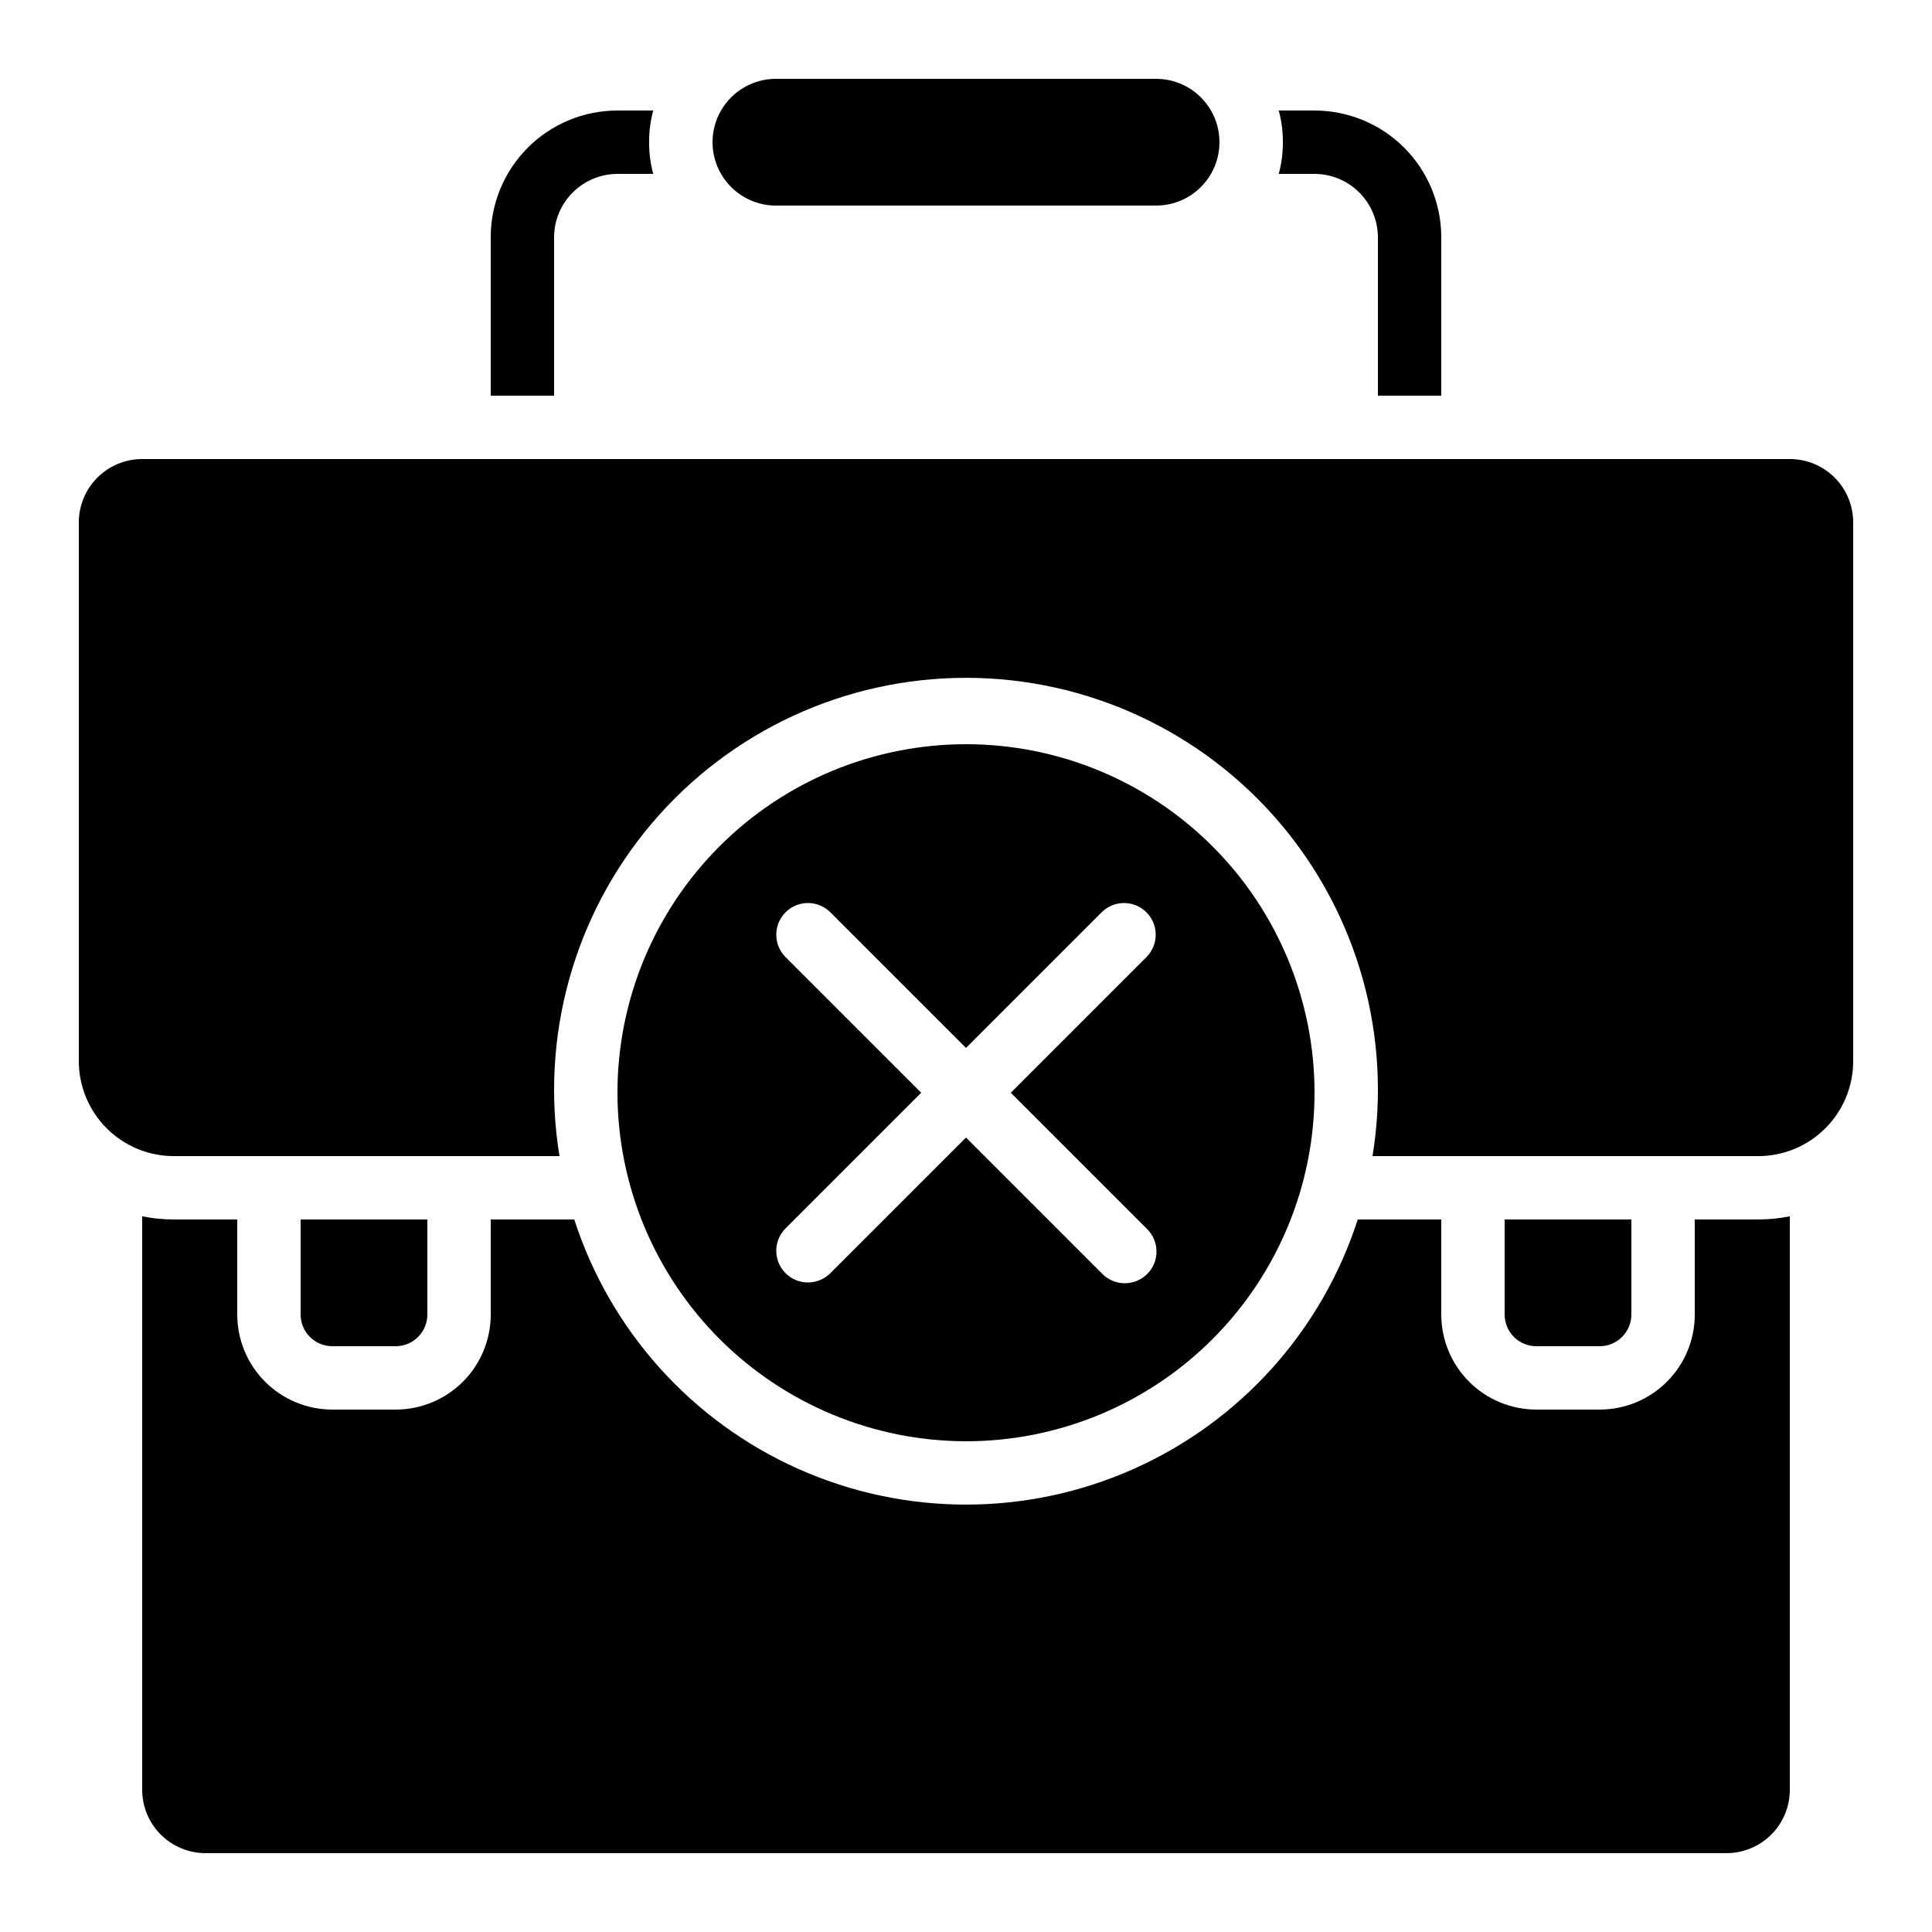
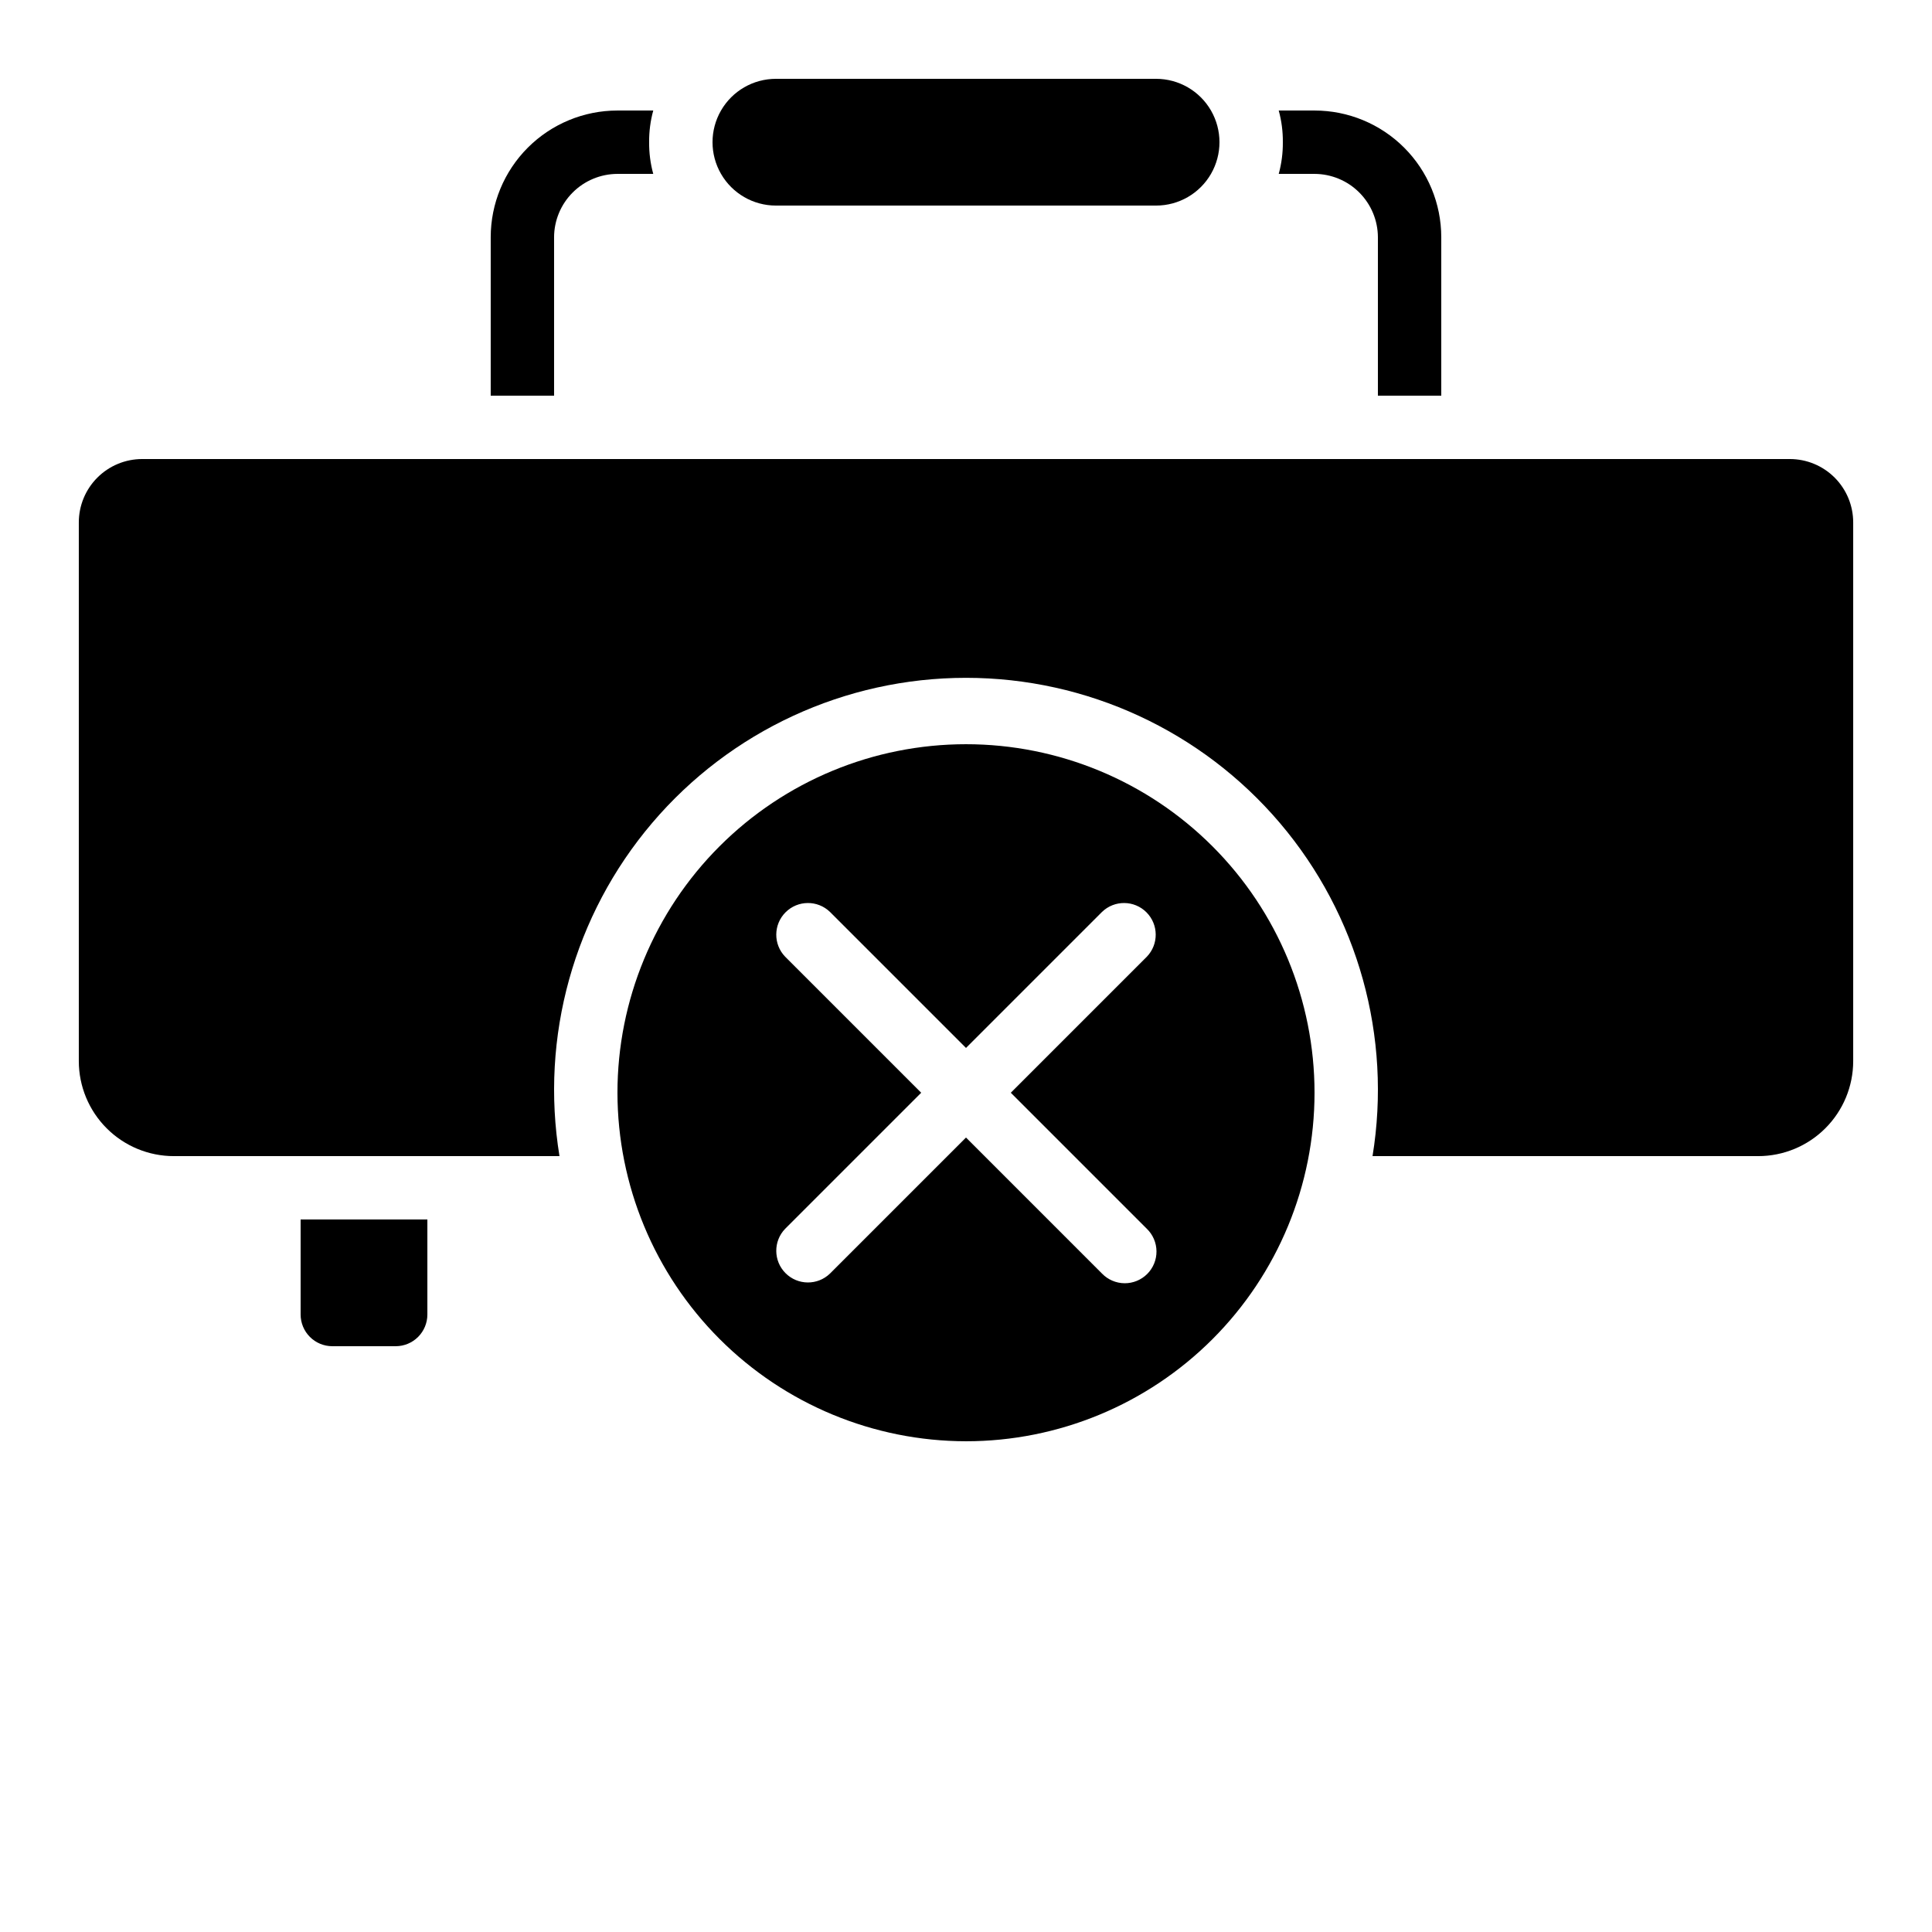
<svg xmlns="http://www.w3.org/2000/svg" fill="#000000" width="800px" height="800px" version="1.1" viewBox="144 144 512 512">
  <g>
    <path d="m248.86 500.76c2.227 0 4.363-0.887 5.938-2.461s2.461-3.711 2.461-5.938v-25.191h-33.59v25.191c0 2.227 0.887 4.363 2.461 5.938s3.711 2.461 5.938 2.461z" />
    <path d="m400 525.95c24.496 0 47.988-9.73 65.309-27.051 17.324-17.324 27.055-40.816 27.055-65.312 0-24.496-9.73-47.992-27.055-65.312-17.32-17.32-40.812-27.051-65.309-27.051-24.5 0-47.992 9.73-65.312 27.051-17.324 17.32-27.055 40.816-27.055 65.312 0.031 24.488 9.77 47.965 27.086 65.281 17.316 17.312 40.793 27.055 65.281 27.082zm-47.922-128.41c-3.184-3.297-3.137-8.531 0.102-11.773 3.238-3.238 8.477-3.281 11.77-0.102l36.051 36.047 36.047-36.047c3.293-3.18 8.531-3.137 11.77 0.102 3.238 3.242 3.285 8.477 0.102 11.773l-36.047 36.047 36.047 36.047c1.621 1.566 2.543 3.715 2.562 5.969 0.02 2.25-0.863 4.418-2.457 6.008-1.594 1.594-3.758 2.481-6.012 2.461-2.25-0.02-4.402-0.945-5.965-2.562l-36.047-36.051-36.051 36.051c-3.293 3.18-8.531 3.137-11.77-0.105-3.238-3.238-3.285-8.473-0.102-11.77l36.047-36.047z" />
-     <path d="m190.08 467.17c-2.82 0.004-5.633-0.277-8.398-0.84v151.98c0 4.453 1.77 8.727 4.922 11.875 3.148 3.148 7.418 4.918 11.875 4.918h403.05c4.453 0 8.723-1.77 11.875-4.918 3.148-3.148 4.918-7.422 4.918-11.875v-151.98c-2.766 0.562-5.578 0.844-8.398 0.84h-16.793v25.191c0 6.68-2.652 13.09-7.379 17.812-4.723 4.723-11.129 7.379-17.812 7.379h-16.793c-6.68 0-13.086-2.656-17.812-7.379-4.723-4.723-7.379-11.133-7.379-17.812v-25.191h-22.133c-9.516 29.465-31.105 53.5-59.387 66.109-28.277 12.609-60.586 12.609-88.863 0-28.281-12.609-49.867-36.645-59.387-66.109h-22.133v25.191c0 6.68-2.656 13.09-7.379 17.812-4.723 4.723-11.133 7.379-17.812 7.379h-16.793c-6.68 0-13.09-2.656-17.812-7.379-4.723-4.723-7.379-11.133-7.379-17.812v-25.191z" />
-     <path d="m567.93 500.76c2.227 0 4.363-0.887 5.938-2.461 1.574-1.574 2.461-3.711 2.461-5.938v-25.191h-33.586v25.191c0 2.227 0.883 4.363 2.457 5.938s3.711 2.461 5.938 2.461z" />
    <path d="m618.32 265.65h-436.64c-4.453 0-8.723 1.77-11.875 4.918-3.148 3.152-4.918 7.422-4.918 11.875v142.75c0 6.684 2.656 13.09 7.379 17.812 4.723 4.727 11.133 7.379 17.812 7.379h102.19c-5.16-31.605 3.816-63.887 24.559-88.289 20.738-24.402 51.148-38.465 83.176-38.465 32.023 0 62.434 14.062 83.176 38.465 20.738 24.402 29.715 56.684 24.555 88.289h102.19c6.684 0 13.09-2.652 17.812-7.379 4.727-4.723 7.379-11.129 7.379-17.812v-142.75c0-4.453-1.77-8.723-4.918-11.875-3.148-3.148-7.422-4.918-11.875-4.918z" />
    <path d="m349.62 164.89c-6 0-11.543 3.203-14.543 8.398-3 5.195-3 11.598 0 16.793s8.543 8.398 14.543 8.398h100.76c6 0 11.543-3.203 14.543-8.398s3-11.598 0-16.793c-3-5.195-8.543-8.398-14.543-8.398z" />
    <path d="m307.63 173.29c-8.906 0-17.449 3.539-23.75 9.836-6.297 6.301-9.836 14.844-9.836 23.75v41.984h16.793v-41.984c0.012-4.449 1.785-8.715 4.934-11.859 3.144-3.148 7.41-4.922 11.859-4.934h9.488c-0.75-2.734-1.117-5.562-1.09-8.398-0.027-2.836 0.34-5.66 1.09-8.395z" />
    <path d="m525.95 248.86v-41.984c0-8.906-3.535-17.449-9.836-23.75-6.297-6.297-14.84-9.836-23.75-9.836h-9.488c0.75 2.734 1.117 5.559 1.09 8.395 0.027 2.836-0.34 5.664-1.09 8.398h9.488c4.449 0.012 8.715 1.785 11.859 4.934 3.148 3.144 4.922 7.41 4.934 11.859v41.984z" />
  </g>
</svg>